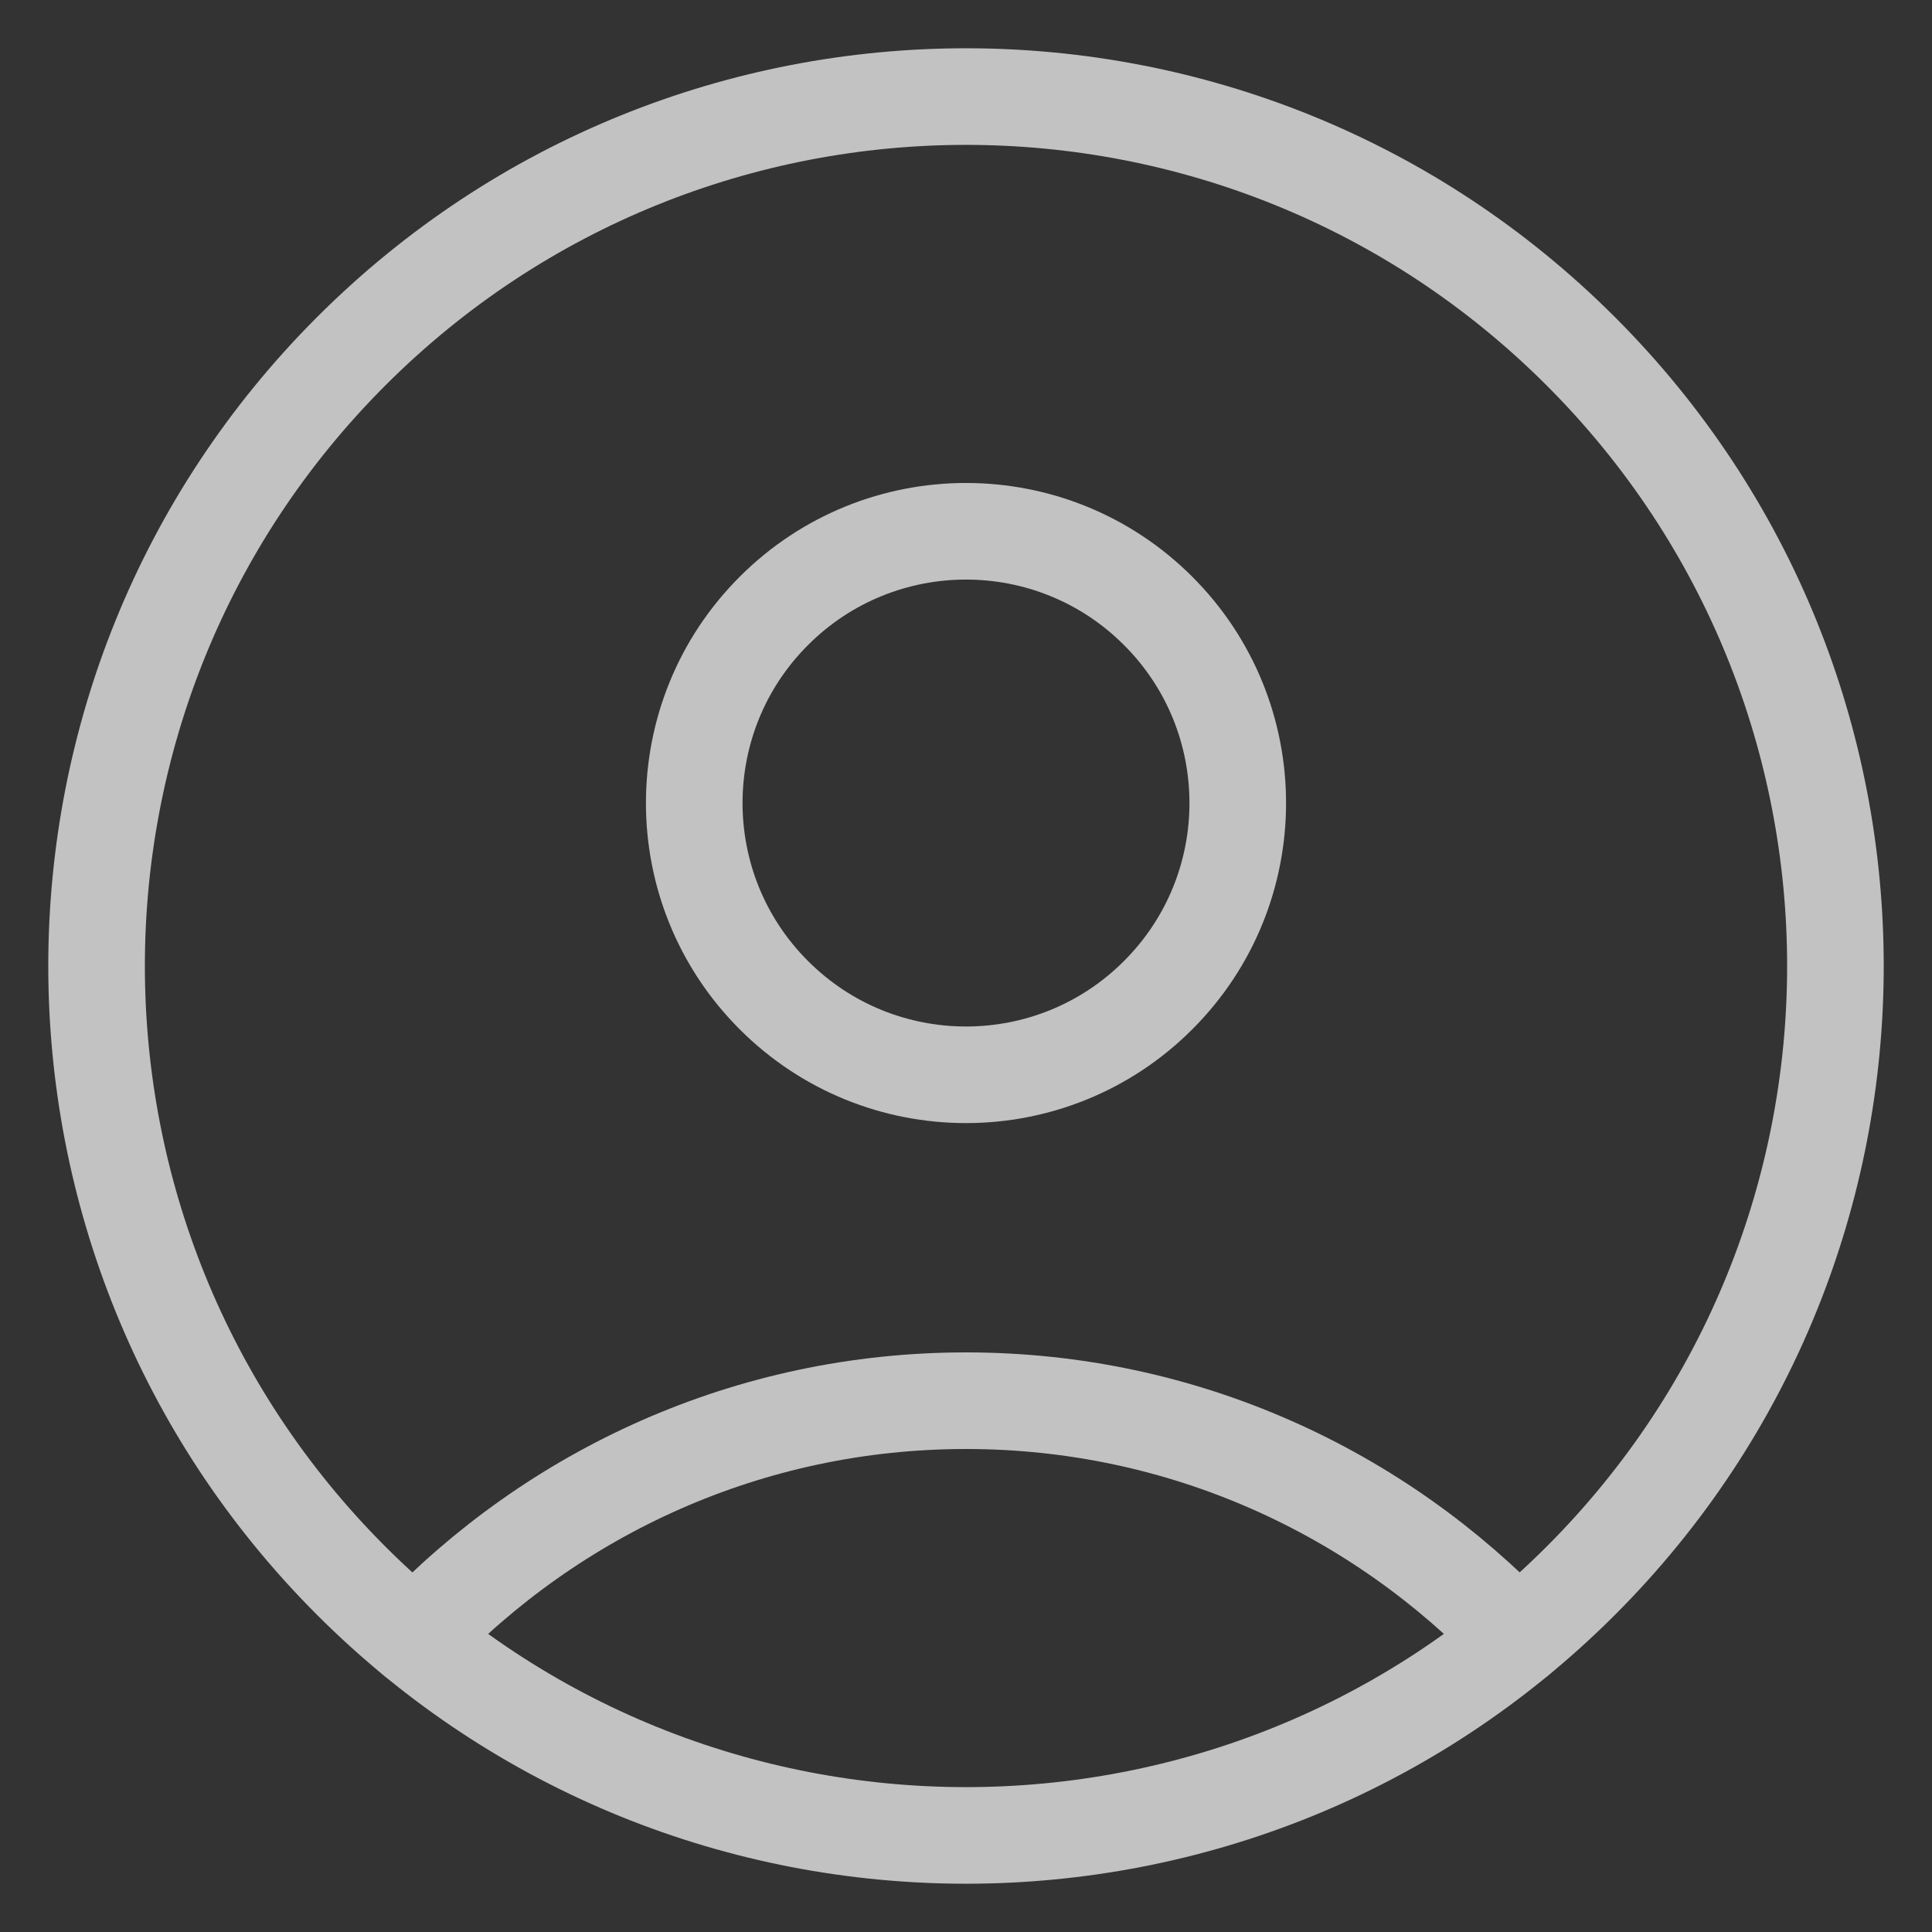
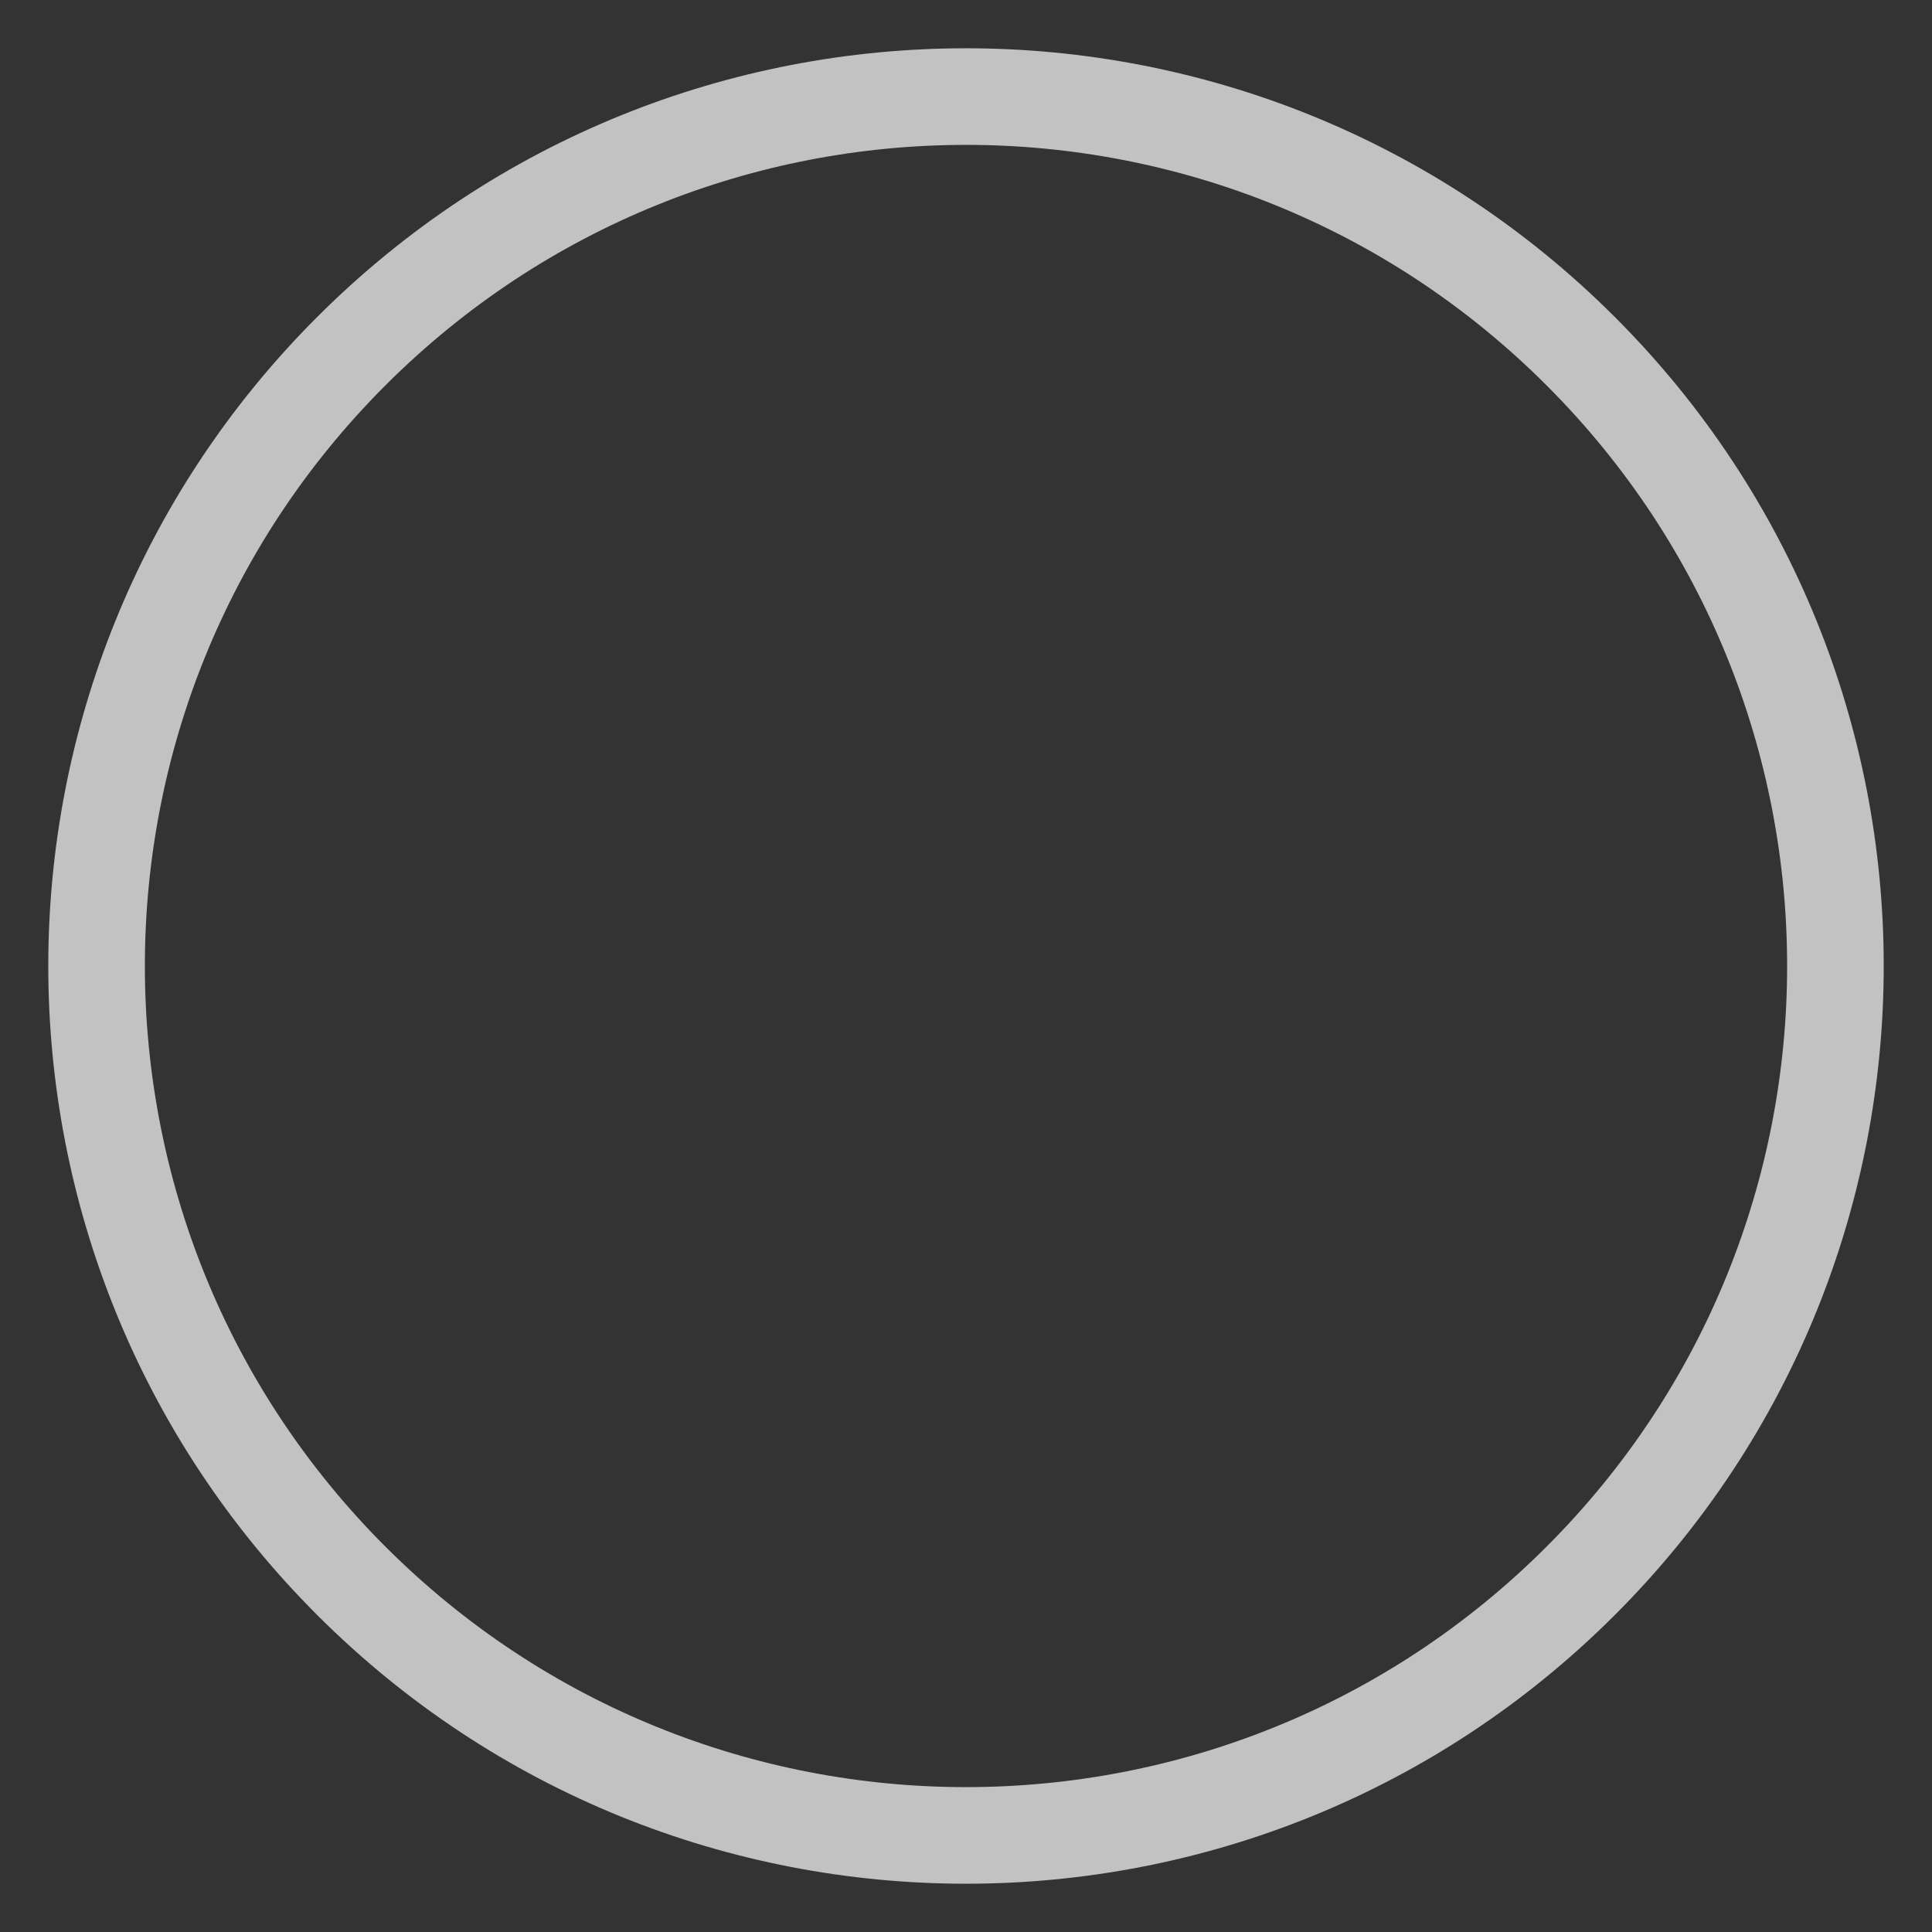
<svg xmlns="http://www.w3.org/2000/svg" width="20" height="20" viewBox="0 0 20 20" fill="none">
  <rect x="0" y="0" width="20" height="20" fill="#333333" stroke="none" />
  <g opacity="0.7">
    <path d="M16.364 3.636C19.879 7.151 19.879 12.849 16.364 16.364C12.849 19.879 7.151 19.879 3.636 16.364C0.121 12.849 0.121 7.151 3.636 3.636C7.151 0.121 12.849 0.121 16.364 3.636" stroke="white" stroke-linecap="round" stroke-linejoin="round" />
-     <path d="M11.989 6.324C13.088 7.422 13.088 9.204 11.989 10.302C10.891 11.401 9.109 11.401 8.011 10.302C6.912 9.204 6.912 7.422 8.011 6.324C9.109 5.225 10.891 5.225 11.989 6.324Z" stroke="white" stroke-linecap="round" stroke-linejoin="round" />
-     <path d="M15.707 16.958C14.272 15.447 12.248 14.5 10 14.5C7.752 14.5 5.728 15.447 4.293 16.959" stroke="white" stroke-linecap="round" stroke-linejoin="round" />
  </g>
</svg>